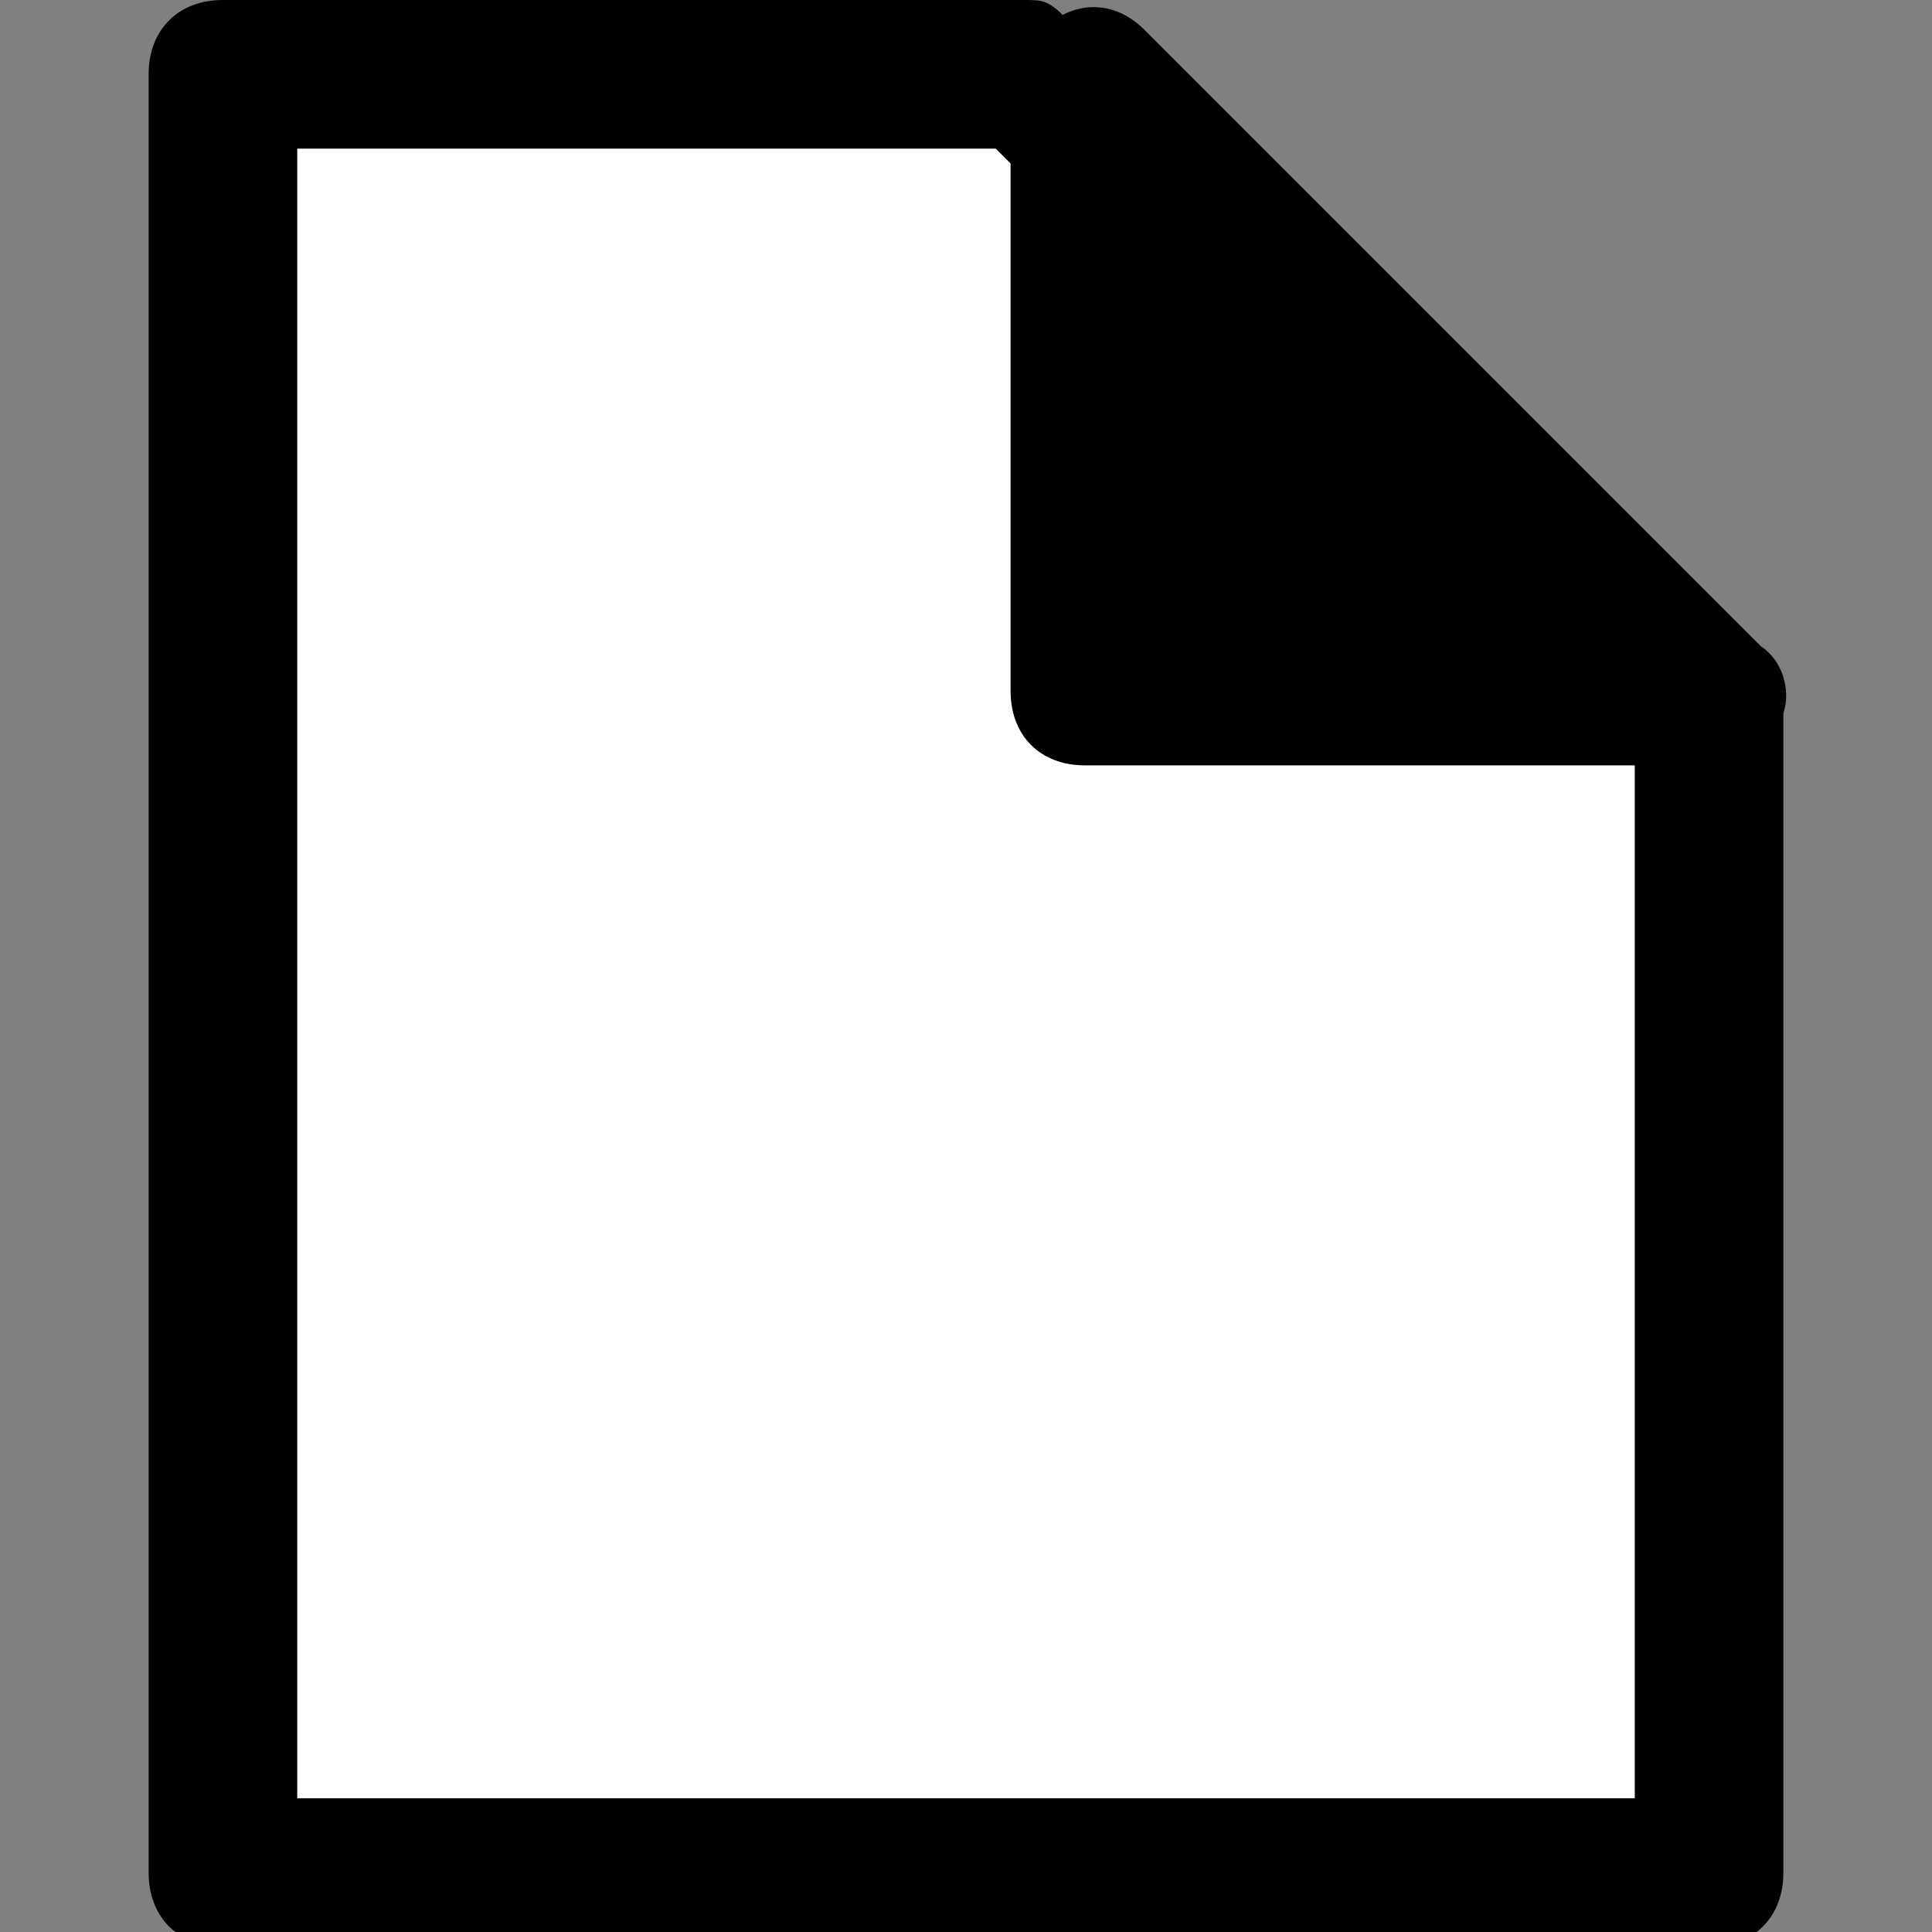
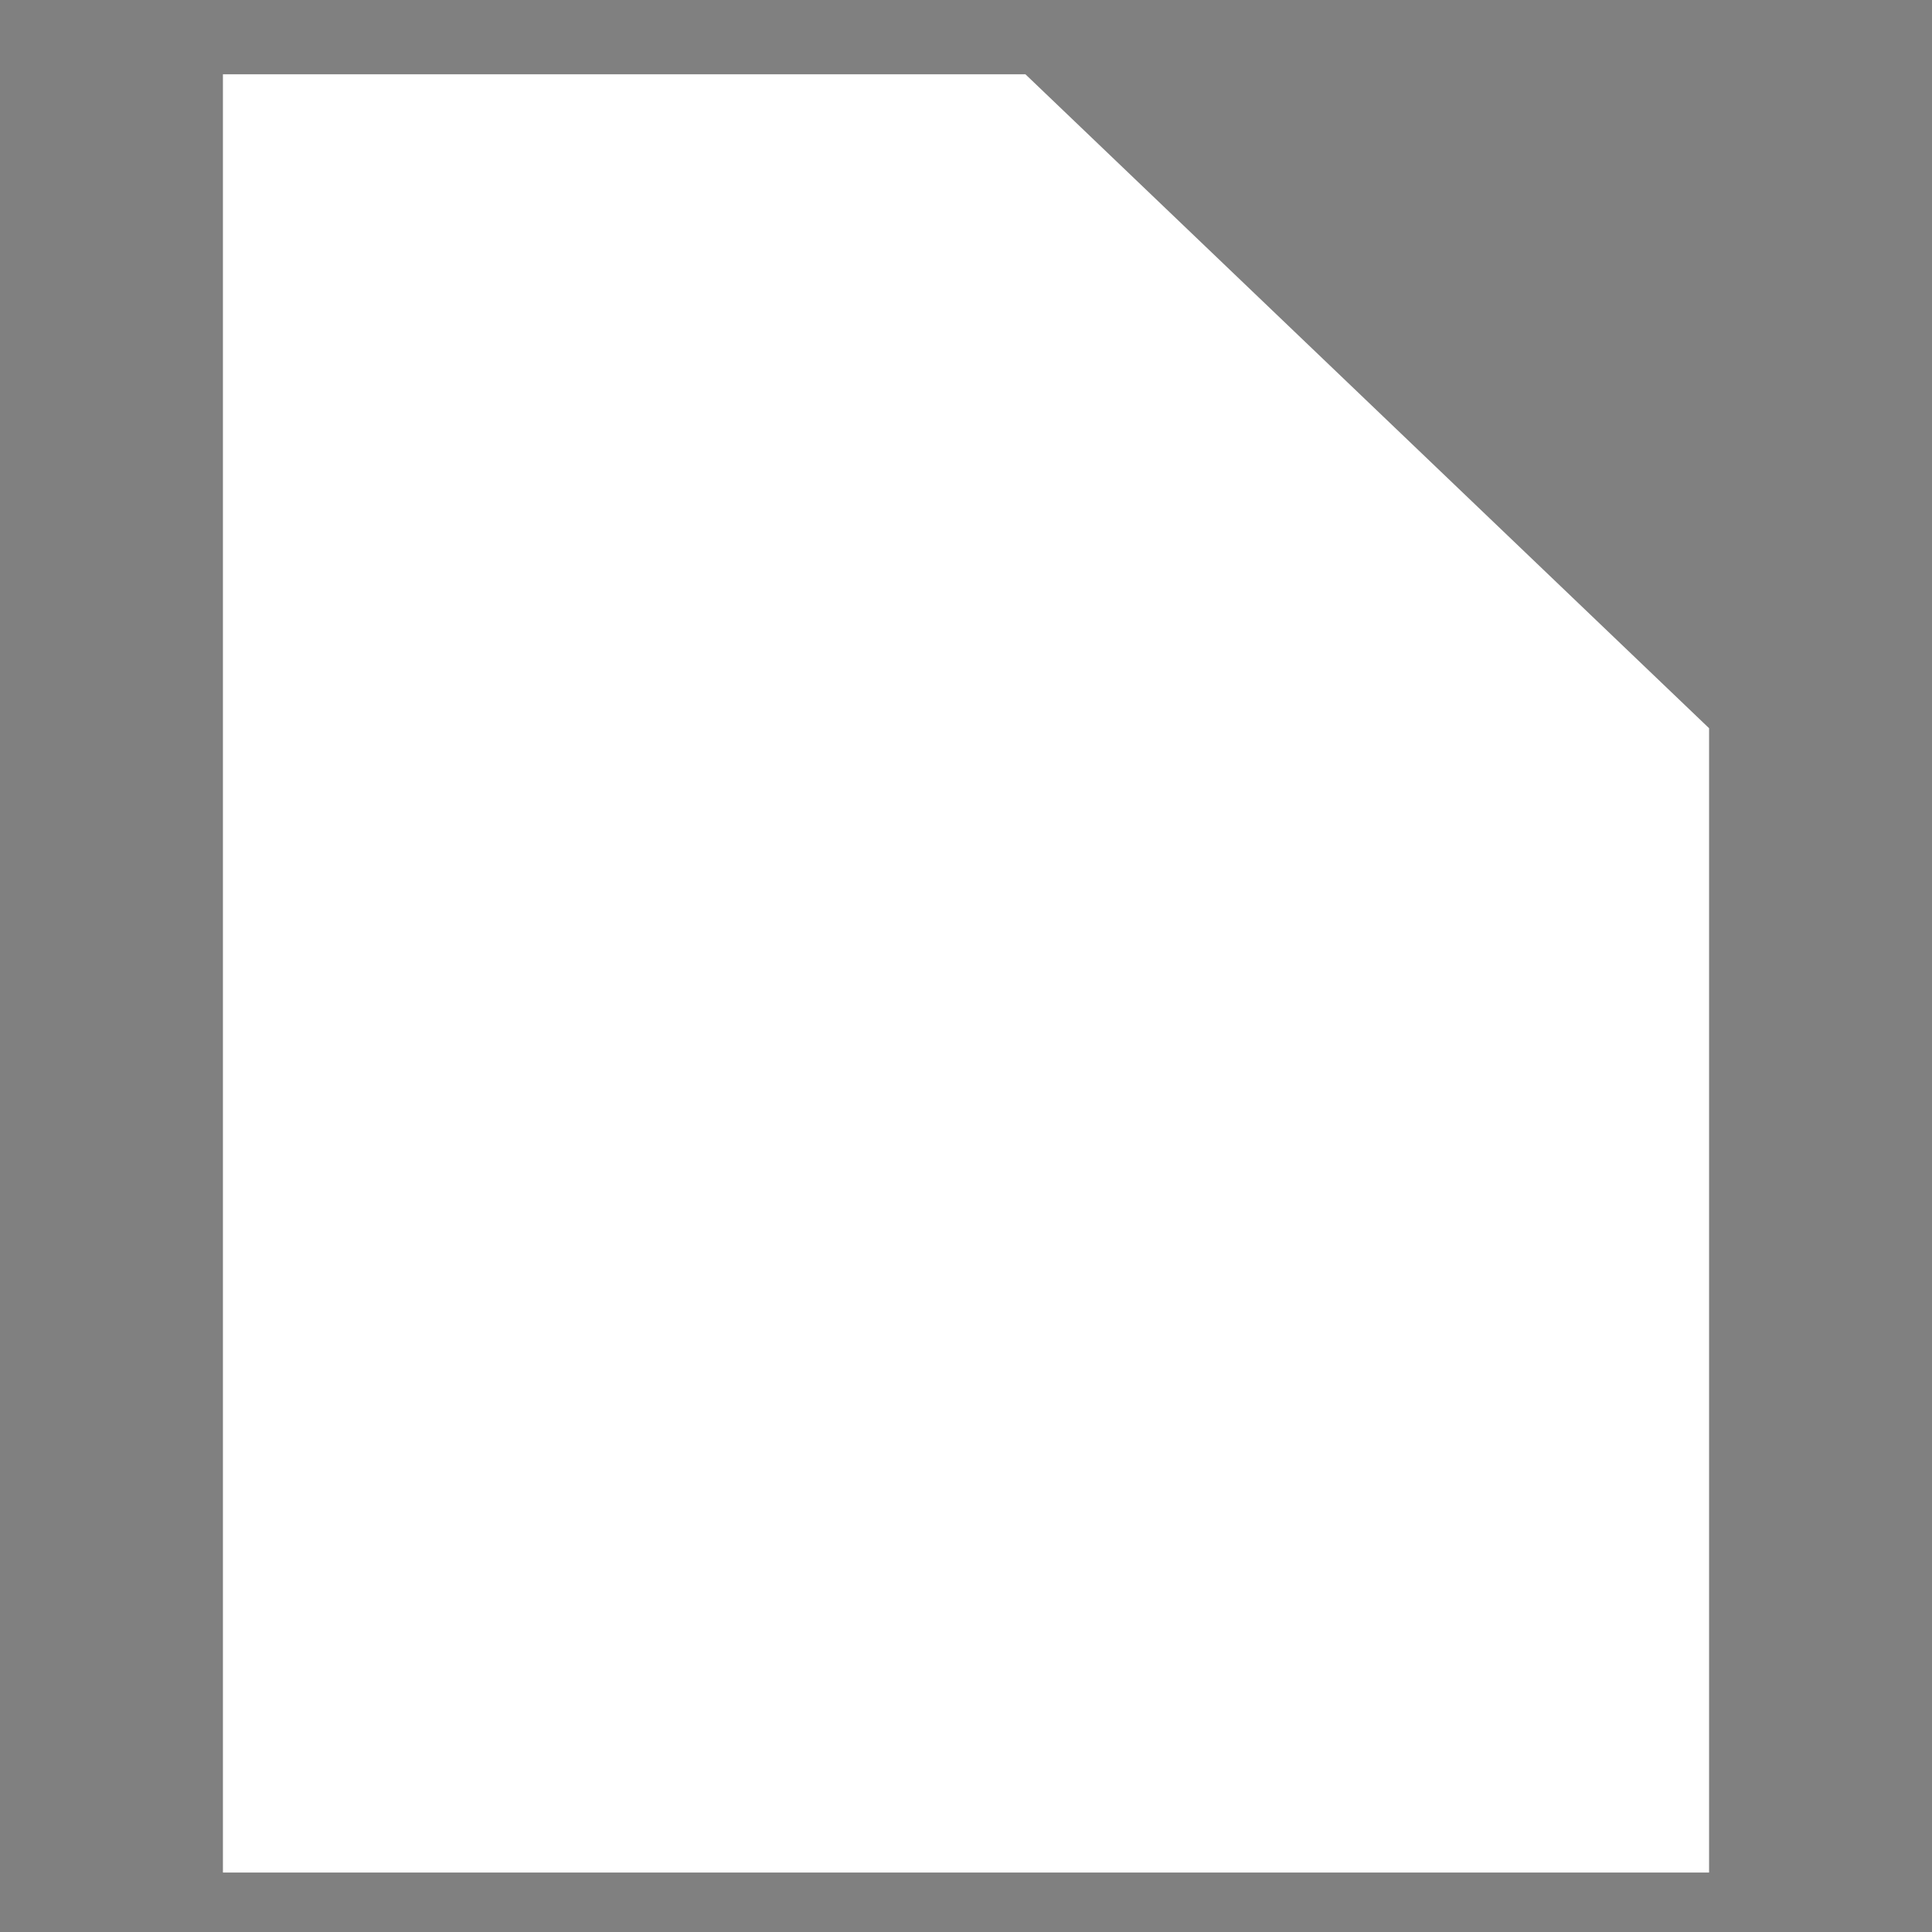
<svg xmlns="http://www.w3.org/2000/svg" version="1.1" width="512" height="512" viewBox="0 0 512 512">
  <rect x="0" y="0" width="512" height="512" fill="#808080" stroke="none" />
  <title />
  <g id="icomoon-ignore">
</g>
  <path fill="#fff" d="M452.923 192.984v303.261h-393.846v-476.554h212.677z" />
-   <path fill="#000" d="M472.615 189.046c1.969-5.907 0-13.785-5.908-17.723l-163.446-163.446c-5.908-5.907-13.784-7.877-21.661-3.938 0 0 0 0 0 0-3.938-3.938-5.908-3.938-9.846-3.938h-212.677c-11.816 0-19.692 7.877-19.692 19.692v476.554c0 11.815 7.877 19.692 19.692 19.692h393.846c11.815 0 19.692-7.877 19.692-19.692v-305.231c0 0 0-1.969 0-1.969zM433.231 476.554h-354.462v-437.169h185.107l3.938 3.938v139.815c0 11.816 7.877 19.692 19.692 19.692h145.723v273.723z" />
</svg>